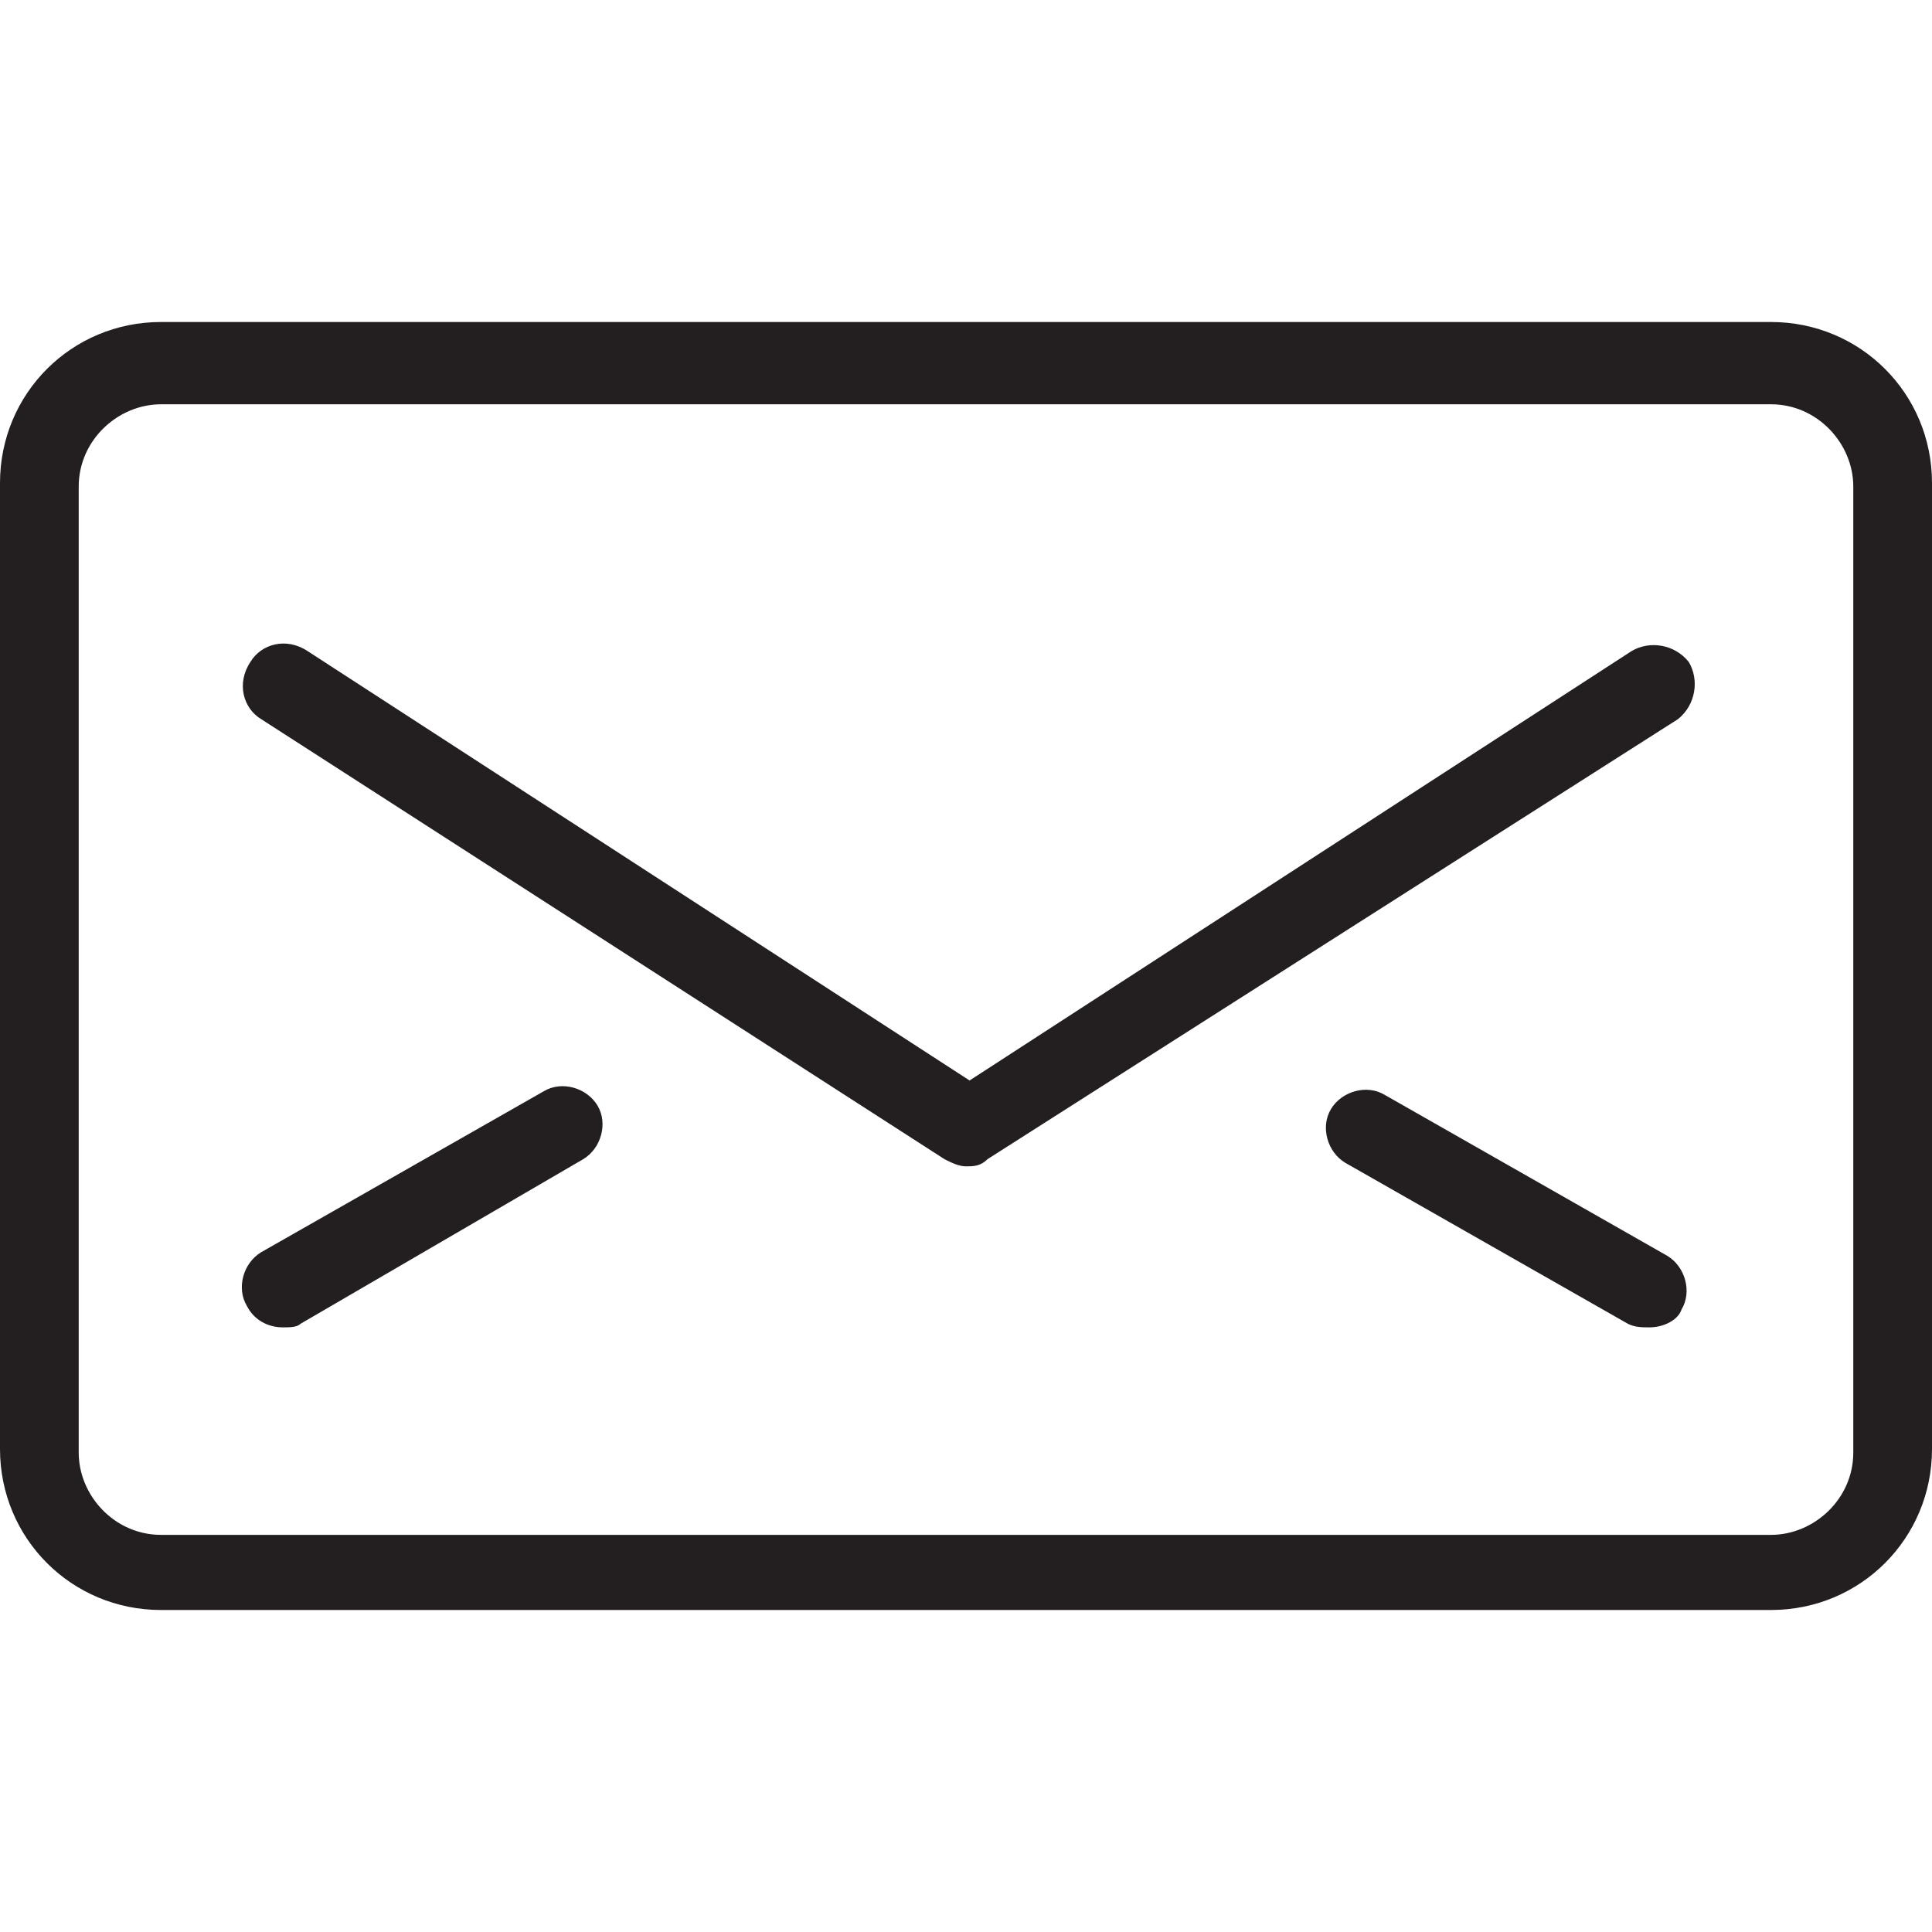
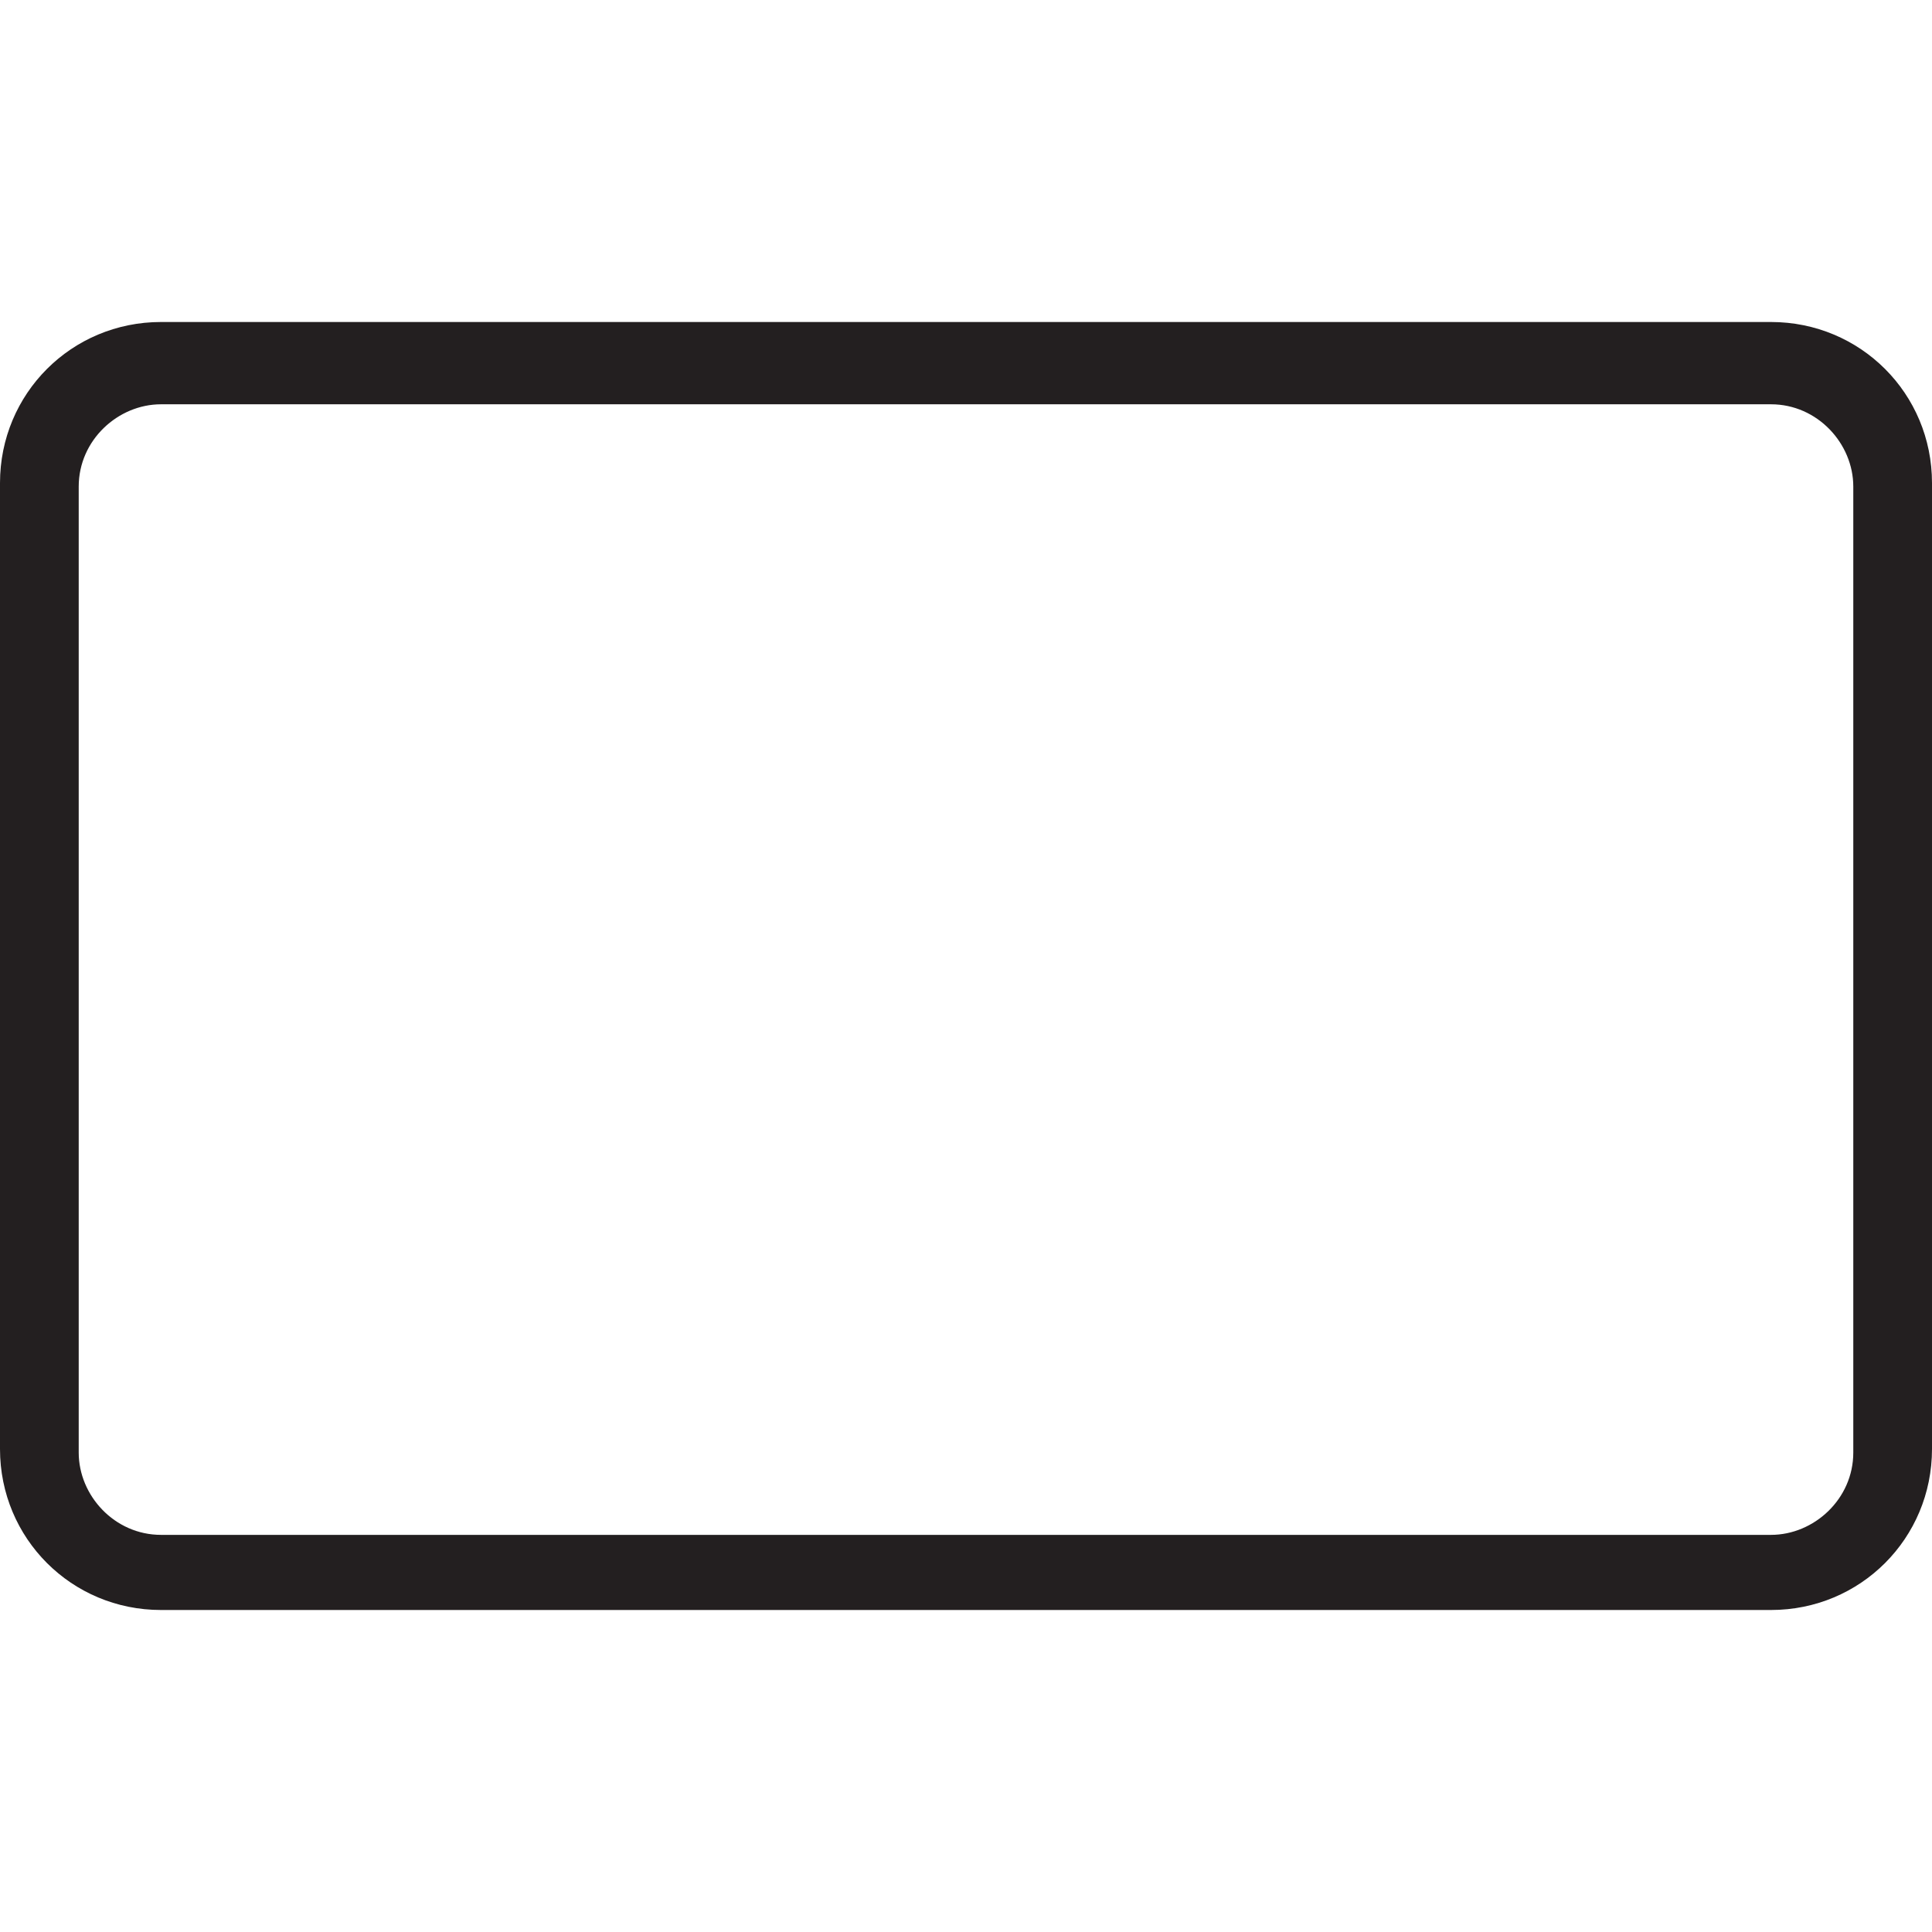
<svg xmlns="http://www.w3.org/2000/svg" viewBox="0 0 54 54">
  <g fill="#231F20">
    <path d="M49.5 45h-45C2 45 0 43 0 40.5v-27C0 11 2 9 4.5 9h45C52 9 54 11 54 13.5v27c0 2.5-2 4.5-4.5 4.5zm-45-33.7c-1.2 0-2.3 1-2.3 2.3v27c0 1.2 1 2.3 2.3 2.3h45c1.2 0 2.3-1 2.3-2.3v-27c0-1.2-1-2.3-2.3-2.3h-45z" />
-     <path d="M27 32.6c-.2 0-.4-.1-.6-.2L7.3 20.1c-.5-.3-.7-1-.3-1.6.3-.5 1-.7 1.6-.3l18.5 12 18.5-12c.5-.3 1.2-.2 1.6.3.3.5.2 1.2-.3 1.6L27.6 32.4c-.2.2-.4.2-.6.2zM7.9 37.1c-.4 0-.8-.2-1-.6-.3-.5-.1-1.2.4-1.5l7.9-4.5c.5-.3 1.2-.1 1.5.4s.1 1.2-.4 1.5L8.4 37c-.1.1-.3.1-.5.1zm38.2 0c-.2 0-.4 0-.6-.1l-7.9-4.5c-.5-.3-.7-1-.4-1.5s1-.7 1.5-.4l7.9 4.5c.5.3.7 1 .4 1.5-.1.3-.5.5-.9.5z" />
  </g>
</svg>